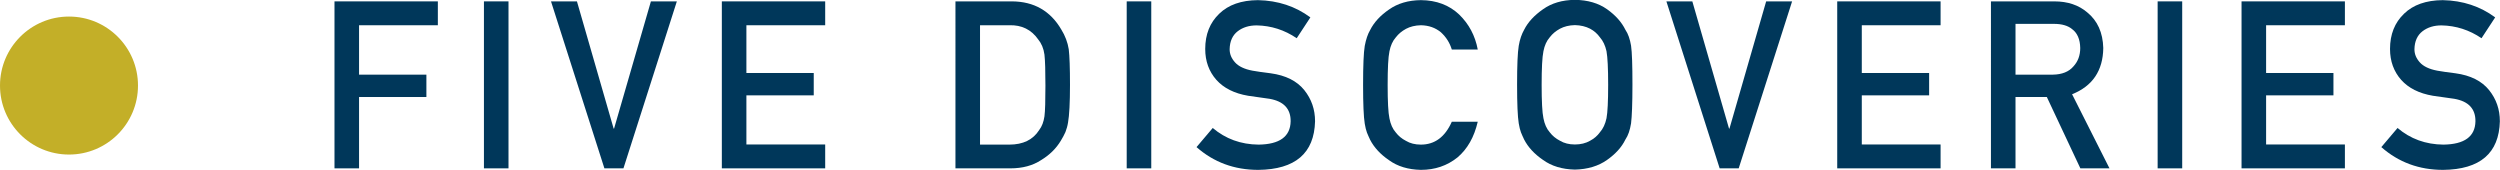
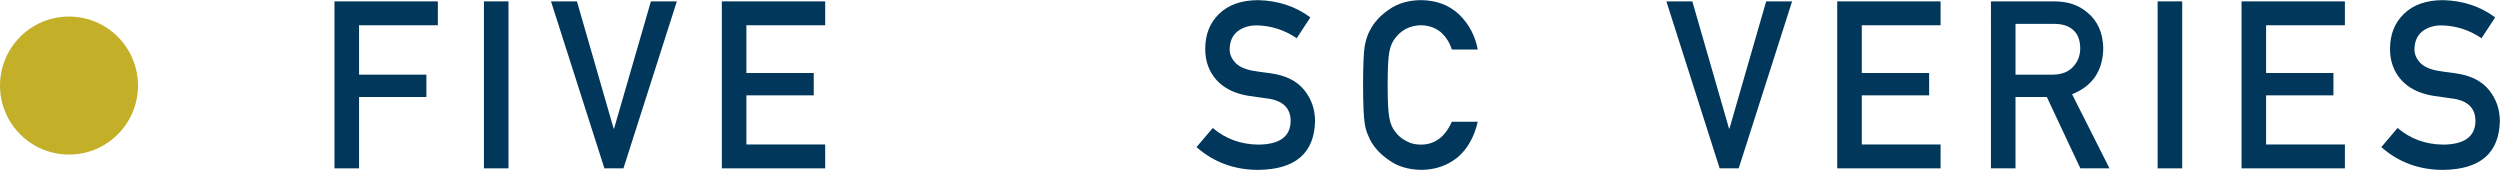
<svg xmlns="http://www.w3.org/2000/svg" id="_レイヤー_2" data-name="レイヤー 2" viewBox="0 0 181.17 12.3">
  <defs>
    <style>
      .cls-1 {
        fill: #c3af28;
      }

      .cls-1, .cls-2 {
        stroke-width: 0px;
      }

      .cls-2 {
        fill: #00375a;
      }
    </style>
  </defs>
  <g id="LAYOUT">
    <g>
      <circle class="cls-1" cx="5" cy="6.2" r="5" />
      <g>
        <path class="cls-2" d="m24.24.1h7.49v1.73h-5.71v3.58h4.88v1.62h-4.88v5.17h-1.78V.1Z" />
        <path class="cls-2" d="m35.07.1h1.78v12.1h-1.78V.1Z" />
        <path class="cls-2" d="m39.93.1h1.88l2.66,9.22h.03L47.17.1h1.88l-3.87,12.1h-1.38L39.93.1Z" />
        <path class="cls-2" d="m52.31.1h7.49v1.73h-5.71v3.46h4.88v1.62h-4.88v3.56h5.71v1.73h-7.49V.1Z" />
-         <path class="cls-2" d="m69.24.1h4.1c1.59.01,2.78.69,3.57,2.04.28.45.46.93.54,1.43.06.5.09,1.36.09,2.58,0,1.3-.05,2.21-.14,2.72-.04.26-.11.49-.19.7-.09.2-.2.41-.33.62-.34.57-.82,1.04-1.43,1.41-.61.4-1.35.6-2.23.6h-3.98V.1Zm1.78,10.38h2.12c1,0,1.72-.35,2.17-1.06.2-.26.32-.59.38-.99.05-.39.07-1.13.07-2.21s-.02-1.81-.07-2.26c-.06-.45-.22-.82-.46-1.11-.49-.7-1.19-1.05-2.09-1.02h-2.12v8.65Z" />
-         <path class="cls-2" d="m81.65.1h1.78v12.1h-1.78V.1Z" />
+         <path class="cls-2" d="m81.65.1h1.78v12.1V.1Z" />
        <path class="cls-2" d="m87.88,9.27c.93.79,2.04,1.2,3.33,1.21,1.52-.02,2.3-.58,2.32-1.69.01-.9-.5-1.45-1.53-1.63-.47-.07-.99-.14-1.55-.22-1.01-.17-1.77-.56-2.3-1.15-.54-.61-.81-1.36-.81-2.24,0-1.06.34-1.91,1.02-2.56.66-.64,1.59-.97,2.8-.98,1.46.03,2.72.45,3.8,1.25l-.99,1.51c-.88-.6-1.85-.91-2.9-.93-.55,0-1,.14-1.37.42-.38.29-.58.73-.59,1.31,0,.35.13.66.39.95.26.29.68.49,1.26.6.32.06.76.12,1.32.19,1.1.15,1.91.56,2.44,1.22.52.65.78,1.4.78,2.26-.06,2.31-1.43,3.49-4.11,3.52-1.74,0-3.23-.55-4.48-1.65l1.17-1.38Z" />
        <path class="cls-2" d="m107.09,8.82c-.26,1.12-.75,1.98-1.47,2.59-.75.6-1.63.9-2.65.9-.92-.02-1.69-.25-2.31-.7-.63-.43-1.08-.92-1.37-1.48-.09-.18-.16-.36-.23-.52-.06-.17-.12-.39-.16-.65-.08-.49-.12-1.42-.12-2.81s.04-2.35.12-2.82c.09-.48.22-.86.39-1.15.28-.56.74-1.06,1.37-1.49.62-.44,1.39-.67,2.31-.68,1.13.01,2.05.36,2.77,1.04.71.69,1.16,1.53,1.35,2.54h-1.88c-.15-.49-.41-.9-.79-1.25-.4-.33-.88-.5-1.45-.51-.42.01-.78.1-1.08.26-.31.17-.55.37-.74.62-.23.26-.38.6-.46,1.01-.09.43-.13,1.24-.13,2.44s.04,2,.13,2.42c.08.42.23.76.46,1.02.19.25.43.45.74.61.3.18.66.27,1.08.27,1,0,1.75-.55,2.24-1.66h1.88Z" />
-         <path class="cls-2" d="m109.94,6.15c0-1.41.04-2.35.12-2.83.08-.48.22-.86.39-1.16.28-.56.74-1.05,1.37-1.49.62-.44,1.38-.67,2.31-.68.93.01,1.71.24,2.33.68.62.44,1.06.94,1.33,1.49.2.29.33.68.41,1.15.07.48.1,1.42.1,2.82s-.04,2.32-.1,2.81c-.08.49-.21.88-.41,1.17-.27.56-.72,1.05-1.33,1.48-.62.44-1.4.68-2.33.7-.92-.02-1.69-.25-2.31-.7-.63-.43-1.08-.92-1.37-1.48-.09-.18-.16-.36-.23-.52-.06-.17-.12-.39-.16-.65-.08-.49-.12-1.42-.12-2.81Zm1.78,0c0,1.19.04,2,.13,2.42.08.42.23.76.46,1.02.19.25.43.45.74.61.3.18.66.27,1.08.27s.79-.09,1.1-.27c.3-.16.53-.36.71-.61.23-.26.39-.6.48-1.02.08-.42.12-1.23.12-2.42s-.04-2-.12-2.44c-.09-.41-.25-.75-.48-1.01-.18-.25-.41-.46-.71-.62-.31-.16-.68-.25-1.1-.26-.42.01-.78.1-1.08.26-.31.17-.55.37-.74.62-.23.26-.38.6-.46,1.01-.09.43-.13,1.25-.13,2.44Z" />
        <path class="cls-2" d="m120.76.1h1.88l2.66,9.22h.03L127.99.1h1.88l-3.87,12.1h-1.38L120.76.1Z" />
        <path class="cls-2" d="m133.14.1h7.49v1.73h-5.71v3.46h4.88v1.62h-4.88v3.56h5.71v1.73h-7.49V.1Z" />
        <path class="cls-2" d="m144.29.1h4.58c.98,0,1.77.27,2.39.8.74.6,1.13,1.46,1.16,2.58-.02,1.64-.78,2.76-2.26,3.35l2.71,5.37h-2.11l-2.43-5.17h-2.27v5.17h-1.78V.1Zm1.78,5.31h2.69c.67-.01,1.17-.21,1.5-.6.33-.36.49-.8.49-1.33-.01-.63-.21-1.09-.59-1.37-.3-.25-.74-.38-1.31-.38h-2.79v3.68Z" />
        <path class="cls-2" d="m156.36.1h1.78v12.1h-1.78V.1Z" />
        <path class="cls-2" d="m162.44.1h7.49v1.73h-5.71v3.46h4.88v1.62h-4.88v3.56h5.71v1.73h-7.49V.1Z" />
        <path class="cls-2" d="m173.74,9.27c.93.79,2.04,1.2,3.33,1.21,1.52-.02,2.3-.58,2.32-1.69.01-.9-.5-1.45-1.53-1.63-.47-.07-.99-.14-1.55-.22-1.01-.17-1.77-.56-2.3-1.15-.54-.61-.81-1.36-.81-2.24,0-1.06.34-1.91,1.02-2.56.66-.64,1.59-.97,2.8-.98,1.46.03,2.72.45,3.8,1.25l-.99,1.51c-.88-.6-1.85-.91-2.9-.93-.55,0-1,.14-1.37.42-.38.29-.58.73-.59,1.31,0,.35.13.66.39.95.26.29.68.49,1.26.6.32.06.76.12,1.32.19,1.1.15,1.91.56,2.44,1.22.52.65.78,1.4.78,2.26-.06,2.31-1.43,3.49-4.11,3.52-1.74,0-3.23-.55-4.48-1.65l1.17-1.38Z" />
      </g>
    </g>
  </g>
</svg>